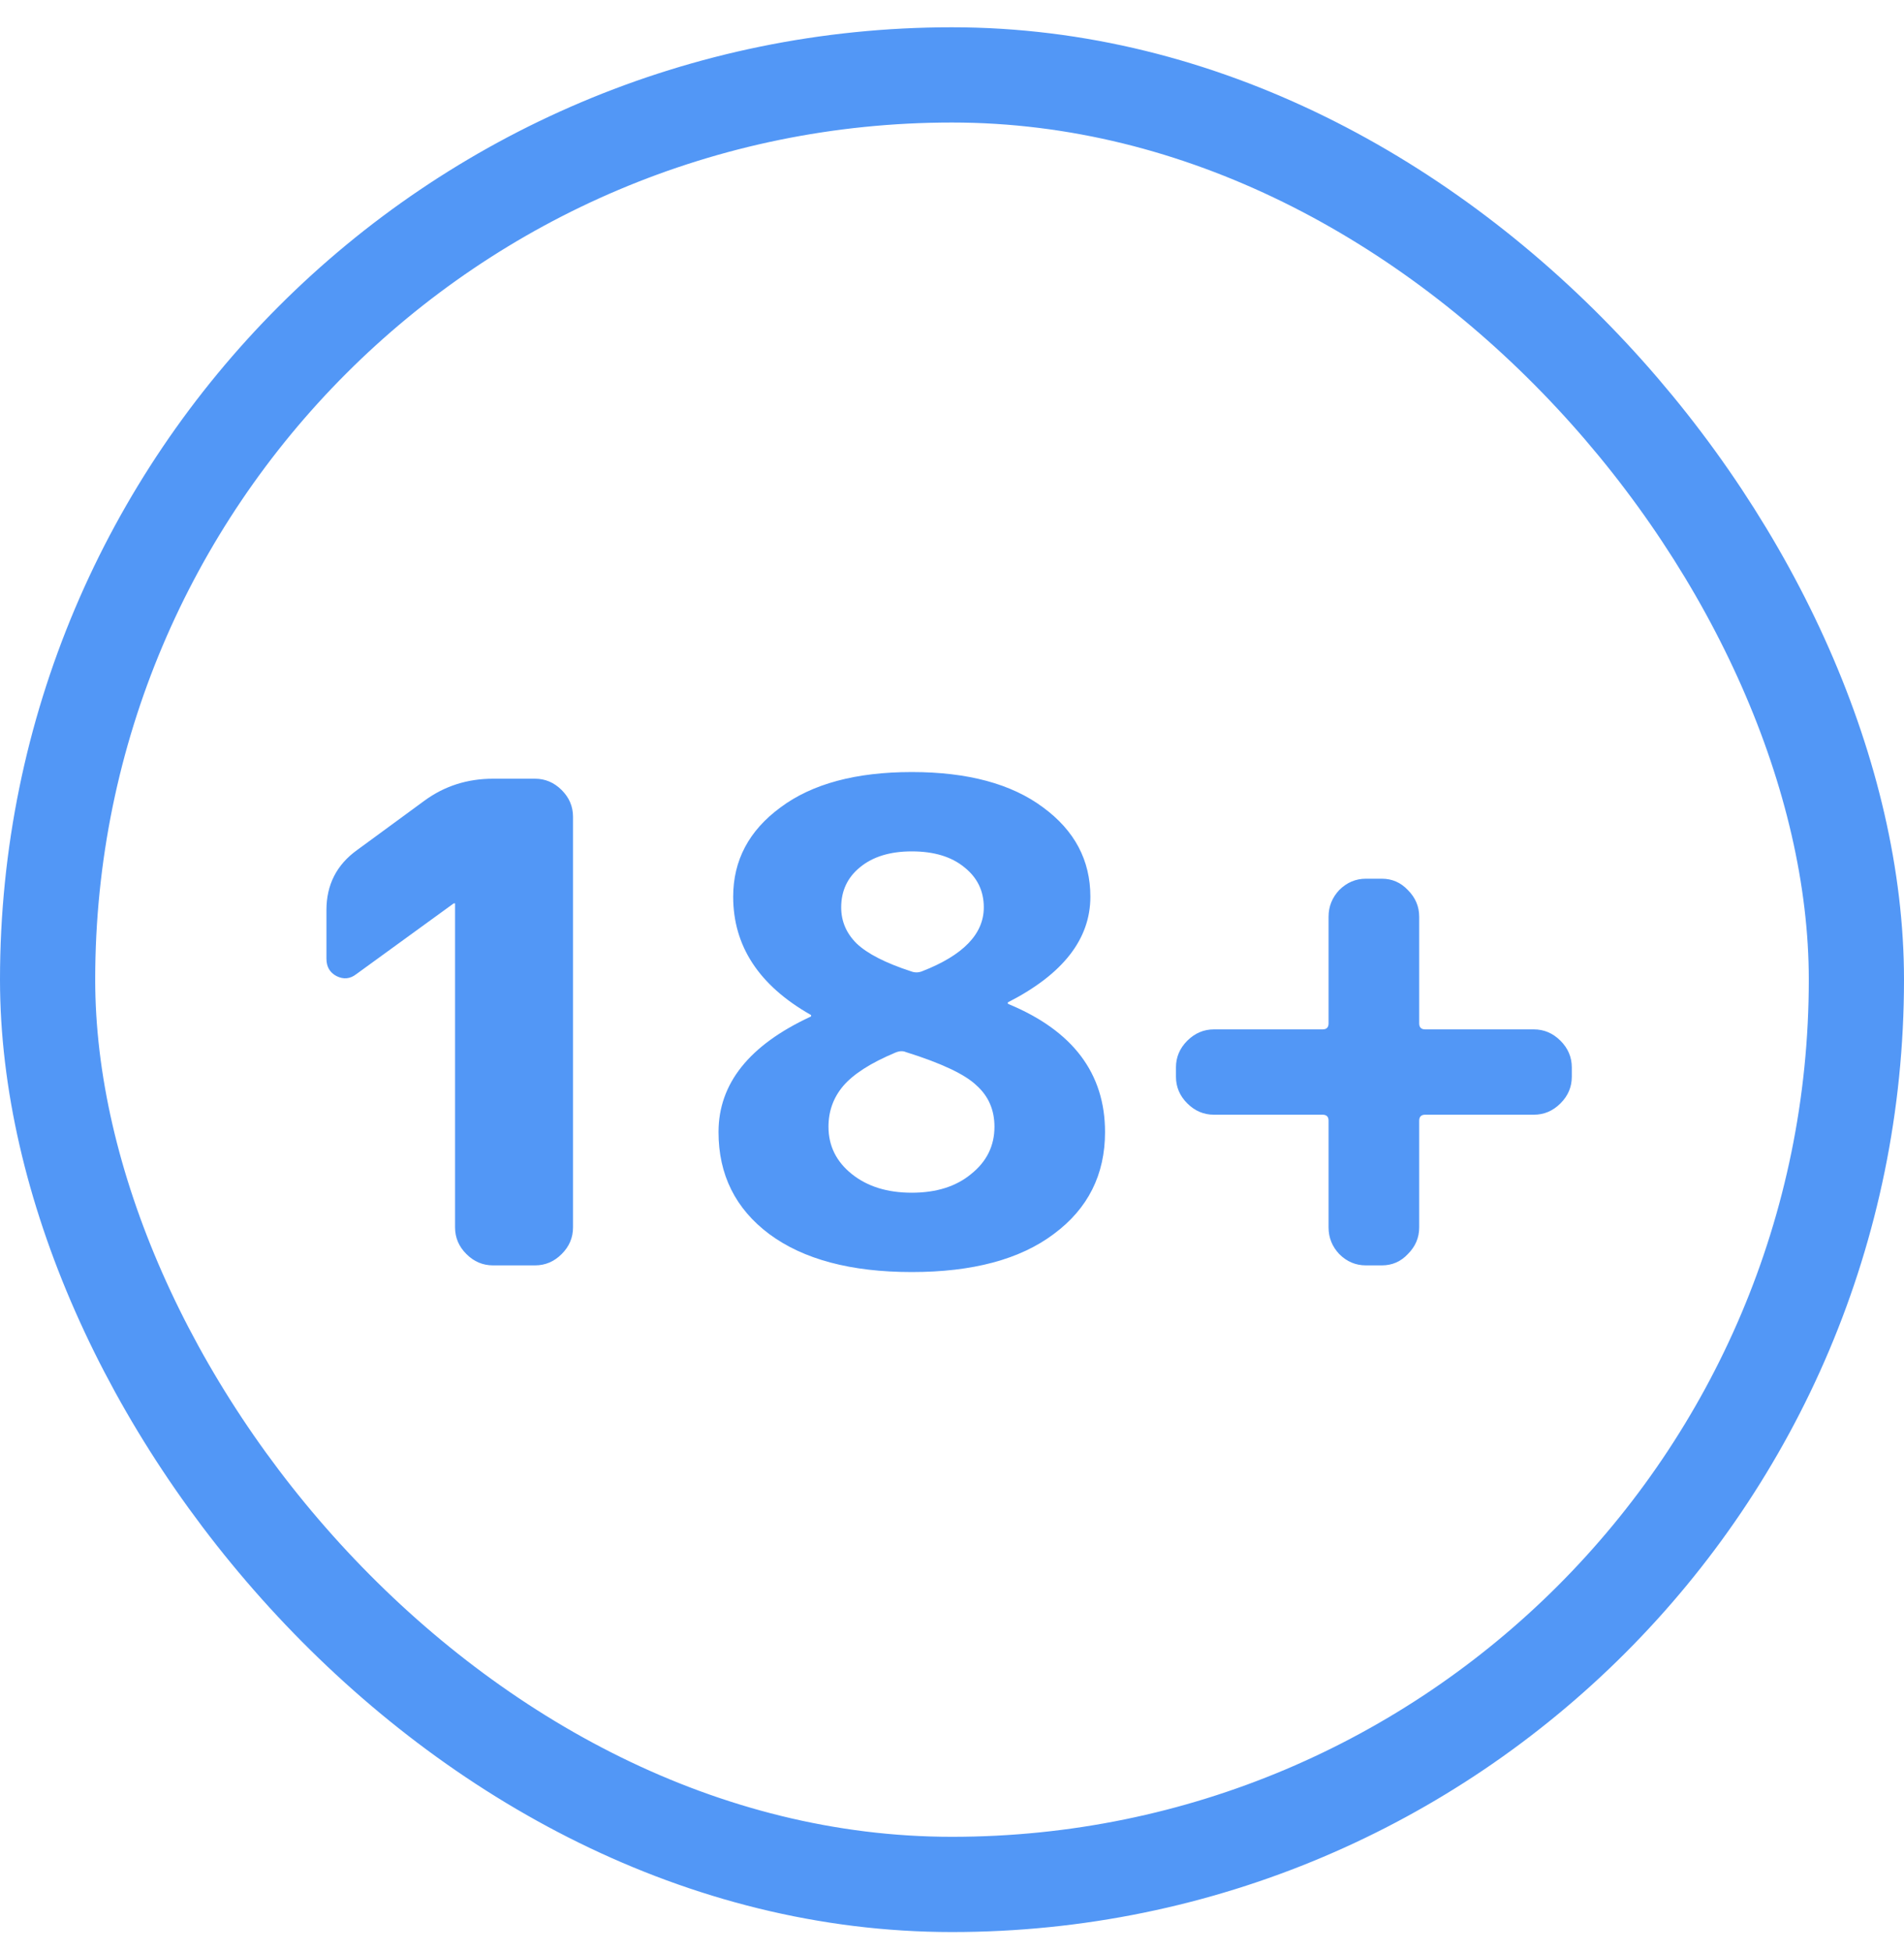
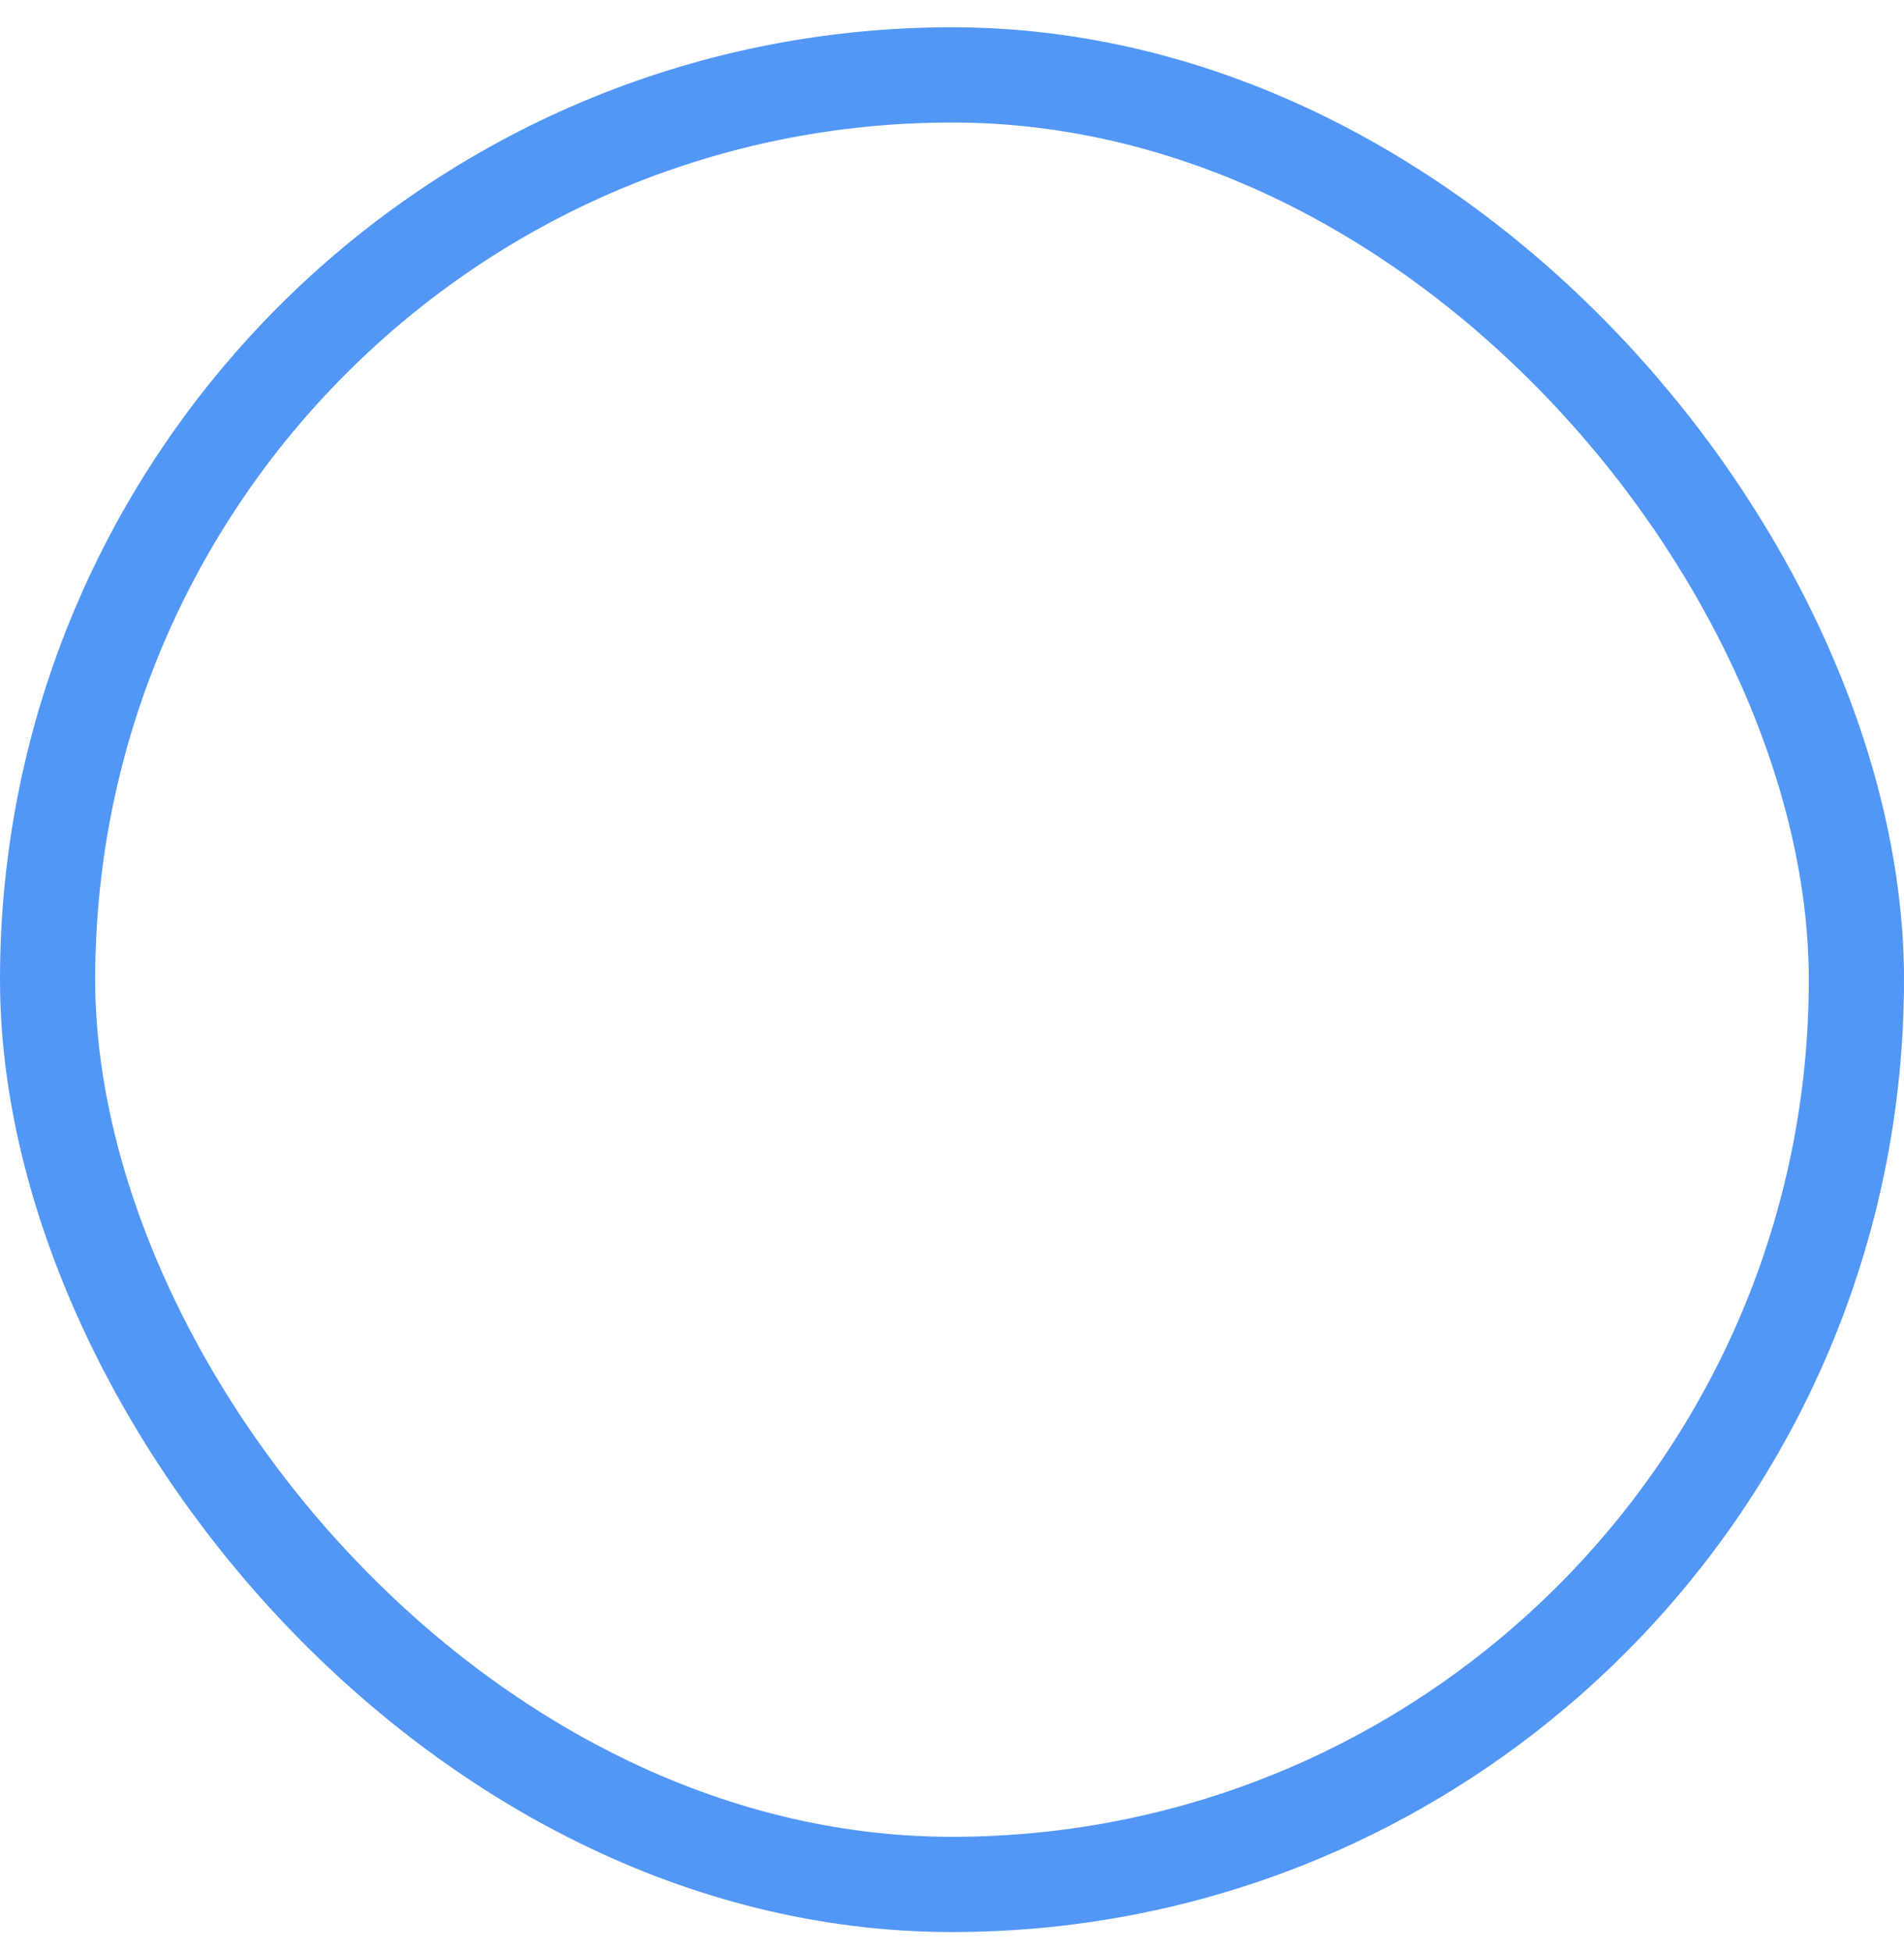
<svg xmlns="http://www.w3.org/2000/svg" width="40" height="41" viewBox="0 0 40 41" fill="none">
  <rect x="1" y="1.573" width="38" height="38" rx="19" stroke="#5297F6" stroke-width="2" />
  <g filter="url(#filter0_d_905_5129)">
-     <path d="M7.488 19.455C7.357 19.558 7.217 19.572 7.068 19.497C6.928 19.423 6.858 19.301 6.858 19.133V18.111C6.858 17.579 7.073 17.159 7.502 16.851L8.916 15.815C9.336 15.507 9.817 15.353 10.358 15.353H11.24C11.455 15.353 11.641 15.433 11.8 15.591C11.959 15.75 12.038 15.937 12.038 16.151V24.775C12.038 24.99 11.959 25.177 11.8 25.335C11.641 25.494 11.455 25.573 11.24 25.573H10.358C10.143 25.573 9.957 25.494 9.798 25.335C9.639 25.177 9.56 24.99 9.56 24.775V17.971H9.546H9.532L7.488 19.455ZM18.805 21.107C18.292 21.322 17.928 21.555 17.713 21.807C17.508 22.05 17.405 22.335 17.405 22.661C17.405 23.063 17.569 23.394 17.895 23.655C18.222 23.917 18.642 24.047 19.155 24.047C19.669 24.047 20.084 23.917 20.401 23.655C20.728 23.394 20.892 23.063 20.892 22.661C20.892 22.307 20.765 22.017 20.514 21.793C20.271 21.56 19.776 21.327 19.029 21.093C18.964 21.065 18.89 21.07 18.805 21.107ZM19.155 16.879C18.698 16.879 18.334 16.991 18.064 17.215C17.802 17.43 17.672 17.71 17.672 18.055C17.672 18.345 17.779 18.597 17.994 18.811C18.218 19.026 18.6 19.222 19.142 19.399C19.216 19.427 19.291 19.427 19.366 19.399C20.233 19.063 20.668 18.615 20.668 18.055C20.668 17.71 20.532 17.43 20.262 17.215C19.991 16.991 19.622 16.879 19.155 16.879ZM22.137 24.915C21.428 25.447 20.434 25.713 19.155 25.713C17.877 25.713 16.878 25.447 16.16 24.915C15.45 24.383 15.095 23.669 15.095 22.773C15.095 21.756 15.739 20.949 17.027 20.351C17.037 20.351 17.041 20.342 17.041 20.323C17.041 20.314 17.037 20.309 17.027 20.309C15.945 19.693 15.403 18.867 15.403 17.831C15.403 17.066 15.735 16.441 16.398 15.955C17.06 15.461 17.98 15.213 19.155 15.213C20.331 15.213 21.251 15.461 21.913 15.955C22.576 16.441 22.907 17.066 22.907 17.831C22.907 18.718 22.334 19.455 21.186 20.043C21.176 20.043 21.172 20.048 21.172 20.057C21.172 20.076 21.176 20.085 21.186 20.085C22.539 20.645 23.215 21.541 23.215 22.773C23.215 23.669 22.856 24.383 22.137 24.915ZM25.503 22.409C25.288 22.409 25.102 22.33 24.943 22.171C24.784 22.013 24.705 21.826 24.705 21.611V21.415C24.705 21.201 24.784 21.014 24.943 20.855C25.102 20.697 25.288 20.617 25.503 20.617H27.785C27.869 20.617 27.911 20.575 27.911 20.491V18.251C27.911 18.037 27.986 17.85 28.135 17.691C28.294 17.533 28.48 17.453 28.695 17.453H29.031C29.246 17.453 29.428 17.533 29.577 17.691C29.736 17.85 29.815 18.037 29.815 18.251V20.491C29.815 20.575 29.857 20.617 29.941 20.617H32.223C32.438 20.617 32.624 20.697 32.783 20.855C32.942 21.014 33.021 21.201 33.021 21.415V21.611C33.021 21.826 32.942 22.013 32.783 22.171C32.624 22.33 32.438 22.409 32.223 22.409H29.941C29.857 22.409 29.815 22.451 29.815 22.535V24.775C29.815 24.99 29.736 25.177 29.577 25.335C29.428 25.494 29.246 25.573 29.031 25.573H28.695C28.48 25.573 28.294 25.494 28.135 25.335C27.986 25.177 27.911 24.99 27.911 24.775V22.535C27.911 22.451 27.869 22.409 27.785 22.409H25.503Z" fill="#5297F6" />
-   </g>
+     </g>
  <defs>
    <filter id="filter0_d_905_5129" x="4.858" y="14.213" width="30.163" height="14.5" filterUnits="userSpaceOnUse" color-interpolation-filters="sRGB">
      <feFlood flood-opacity="0" result="BackgroundImageFix" />
      <feColorMatrix in="SourceAlpha" type="matrix" values="0 0 0 0 0 0 0 0 0 0 0 0 0 0 0 0 0 0 127 0" result="hardAlpha" />
      <feOffset dy="1" />
      <feGaussianBlur stdDeviation="1" />
      <feComposite in2="hardAlpha" operator="out" />
      <feColorMatrix type="matrix" values="0 0 0 0 0.11 0 0 0 0 0.129 0 0 0 0 0.153 0 0 0 0.8 0" />
      <feBlend mode="normal" in2="BackgroundImageFix" result="effect1_dropShadow_905_5129" />
      <feBlend mode="normal" in="SourceGraphic" in2="effect1_dropShadow_905_5129" result="shape" />
    </filter>
  </defs>
</svg>